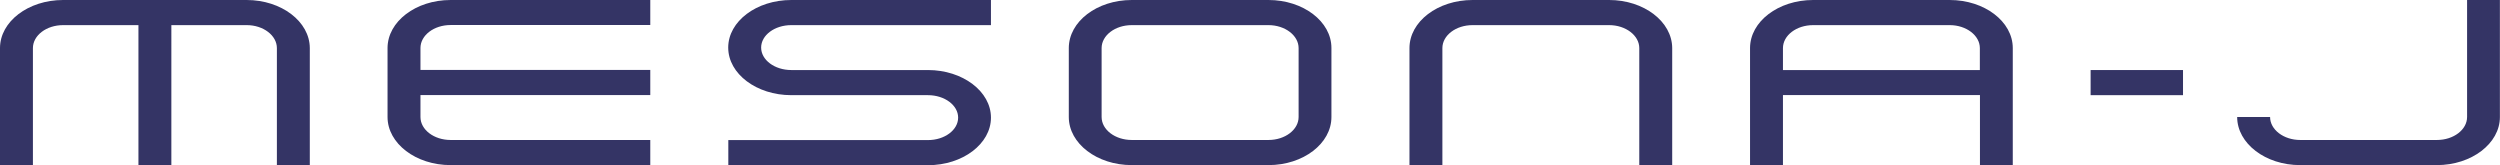
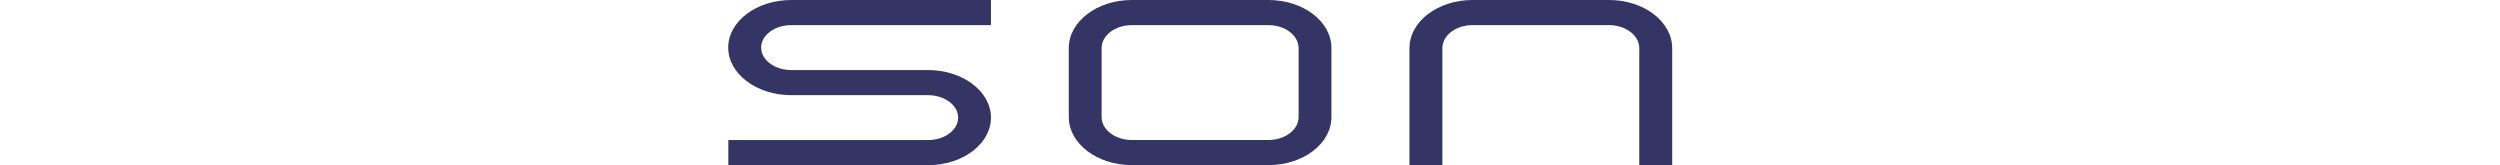
<svg xmlns="http://www.w3.org/2000/svg" id="Layer_2" viewBox="0 0 243.78 16.1">
  <defs>
    <style>.cls-1{fill:#343465;}</style>
  </defs>
  <g id="Layer_1-2">
-     <path class="cls-1" d="m24.05,0H6.15C2.76,0,0,2.1,0,4.69v11.41h3.21V4.69c0-1.24,1.32-2.24,2.94-2.24h7.35v13.66h3.21V2.45h7.35c1.62,0,2.94,1.01,2.94,2.24v11.41h3.21V4.69C30.2,2.1,27.44,0,24.05,0" />
-     <path class="cls-1" d="m37.79,4.69v6.72c0,2.58,2.76,4.69,6.15,4.69h19.47v-2.45h-19.47c-1.62,0-2.94-1-2.94-2.24v-2.14h22.41v-2.45h-22.41v-2.14c0-1.24,1.32-2.24,2.94-2.24h19.47V0h-19.47c-3.39,0-6.15,2.1-6.15,4.69" />
    <path class="cls-1" d="m71.01,4.64c0,2.56,2.76,4.64,6.15,4.64h13.33c1.62,0,2.94.98,2.94,2.19s-1.32,2.19-2.94,2.19h-19.47v2.45h19.47c3.38,0,6.14-2.08,6.14-4.64s-2.76-4.64-6.14-4.64h-13.33c-1.62,0-2.94-.98-2.94-2.19s1.32-2.19,2.94-2.19h19.47V0h-19.47c-3.39,0-6.15,2.08-6.15,4.64" />
    <path class="cls-1" d="m123.69,0h-13.33c-3.39,0-6.14,2.1-6.14,4.69v6.72c0,2.59,2.76,4.69,6.14,4.69h13.33c3.39,0,6.14-2.1,6.14-4.69v-6.72C129.84,2.1,127.08,0,123.69,0m2.94,11.41c0,1.24-1.32,2.24-2.94,2.24h-13.33c-1.62,0-2.94-1-2.94-2.24v-6.72c0-1.24,1.32-2.24,2.94-2.24h13.33c1.62,0,2.94,1.01,2.94,2.24v6.72Z" />
    <path class="cls-1" d="m156.91,0h-13.32c-3.39,0-6.15,2.1-6.15,4.69v11.41h3.21V4.69c0-1.24,1.32-2.24,2.94-2.24h13.32c1.62,0,2.94,1.01,2.94,2.24v11.41h3.21V4.69C163.05,2.1,160.29,0,156.91,0" />
-     <path class="cls-1" d="m190.12,0h-13.32c-3.39,0-6.15,2.1-6.15,4.69v11.41h3.21v-6.83h19.21v6.83h3.2V4.69C196.27,2.1,193.51,0,190.12,0m-16.26,6.83v-2.14c0-1.24,1.32-2.24,2.94-2.24h13.32c1.62,0,2.94,1.01,2.94,2.24v2.14h-19.21Z" />
-     <path class="cls-1" d="m240.57,0v11.41c0,1.24-1.32,2.24-2.94,2.24h-13.33c-1.62,0-2.94-1.01-2.94-2.24h-3.21c0,2.58,2.76,4.69,6.14,4.69h13.33c3.39,0,6.15-2.11,6.15-4.69V0h-3.21Z" />
-     <rect class="cls-1" x="203.86" y="6.83" width="9.01" height="2.45" />
  </g>
</svg>